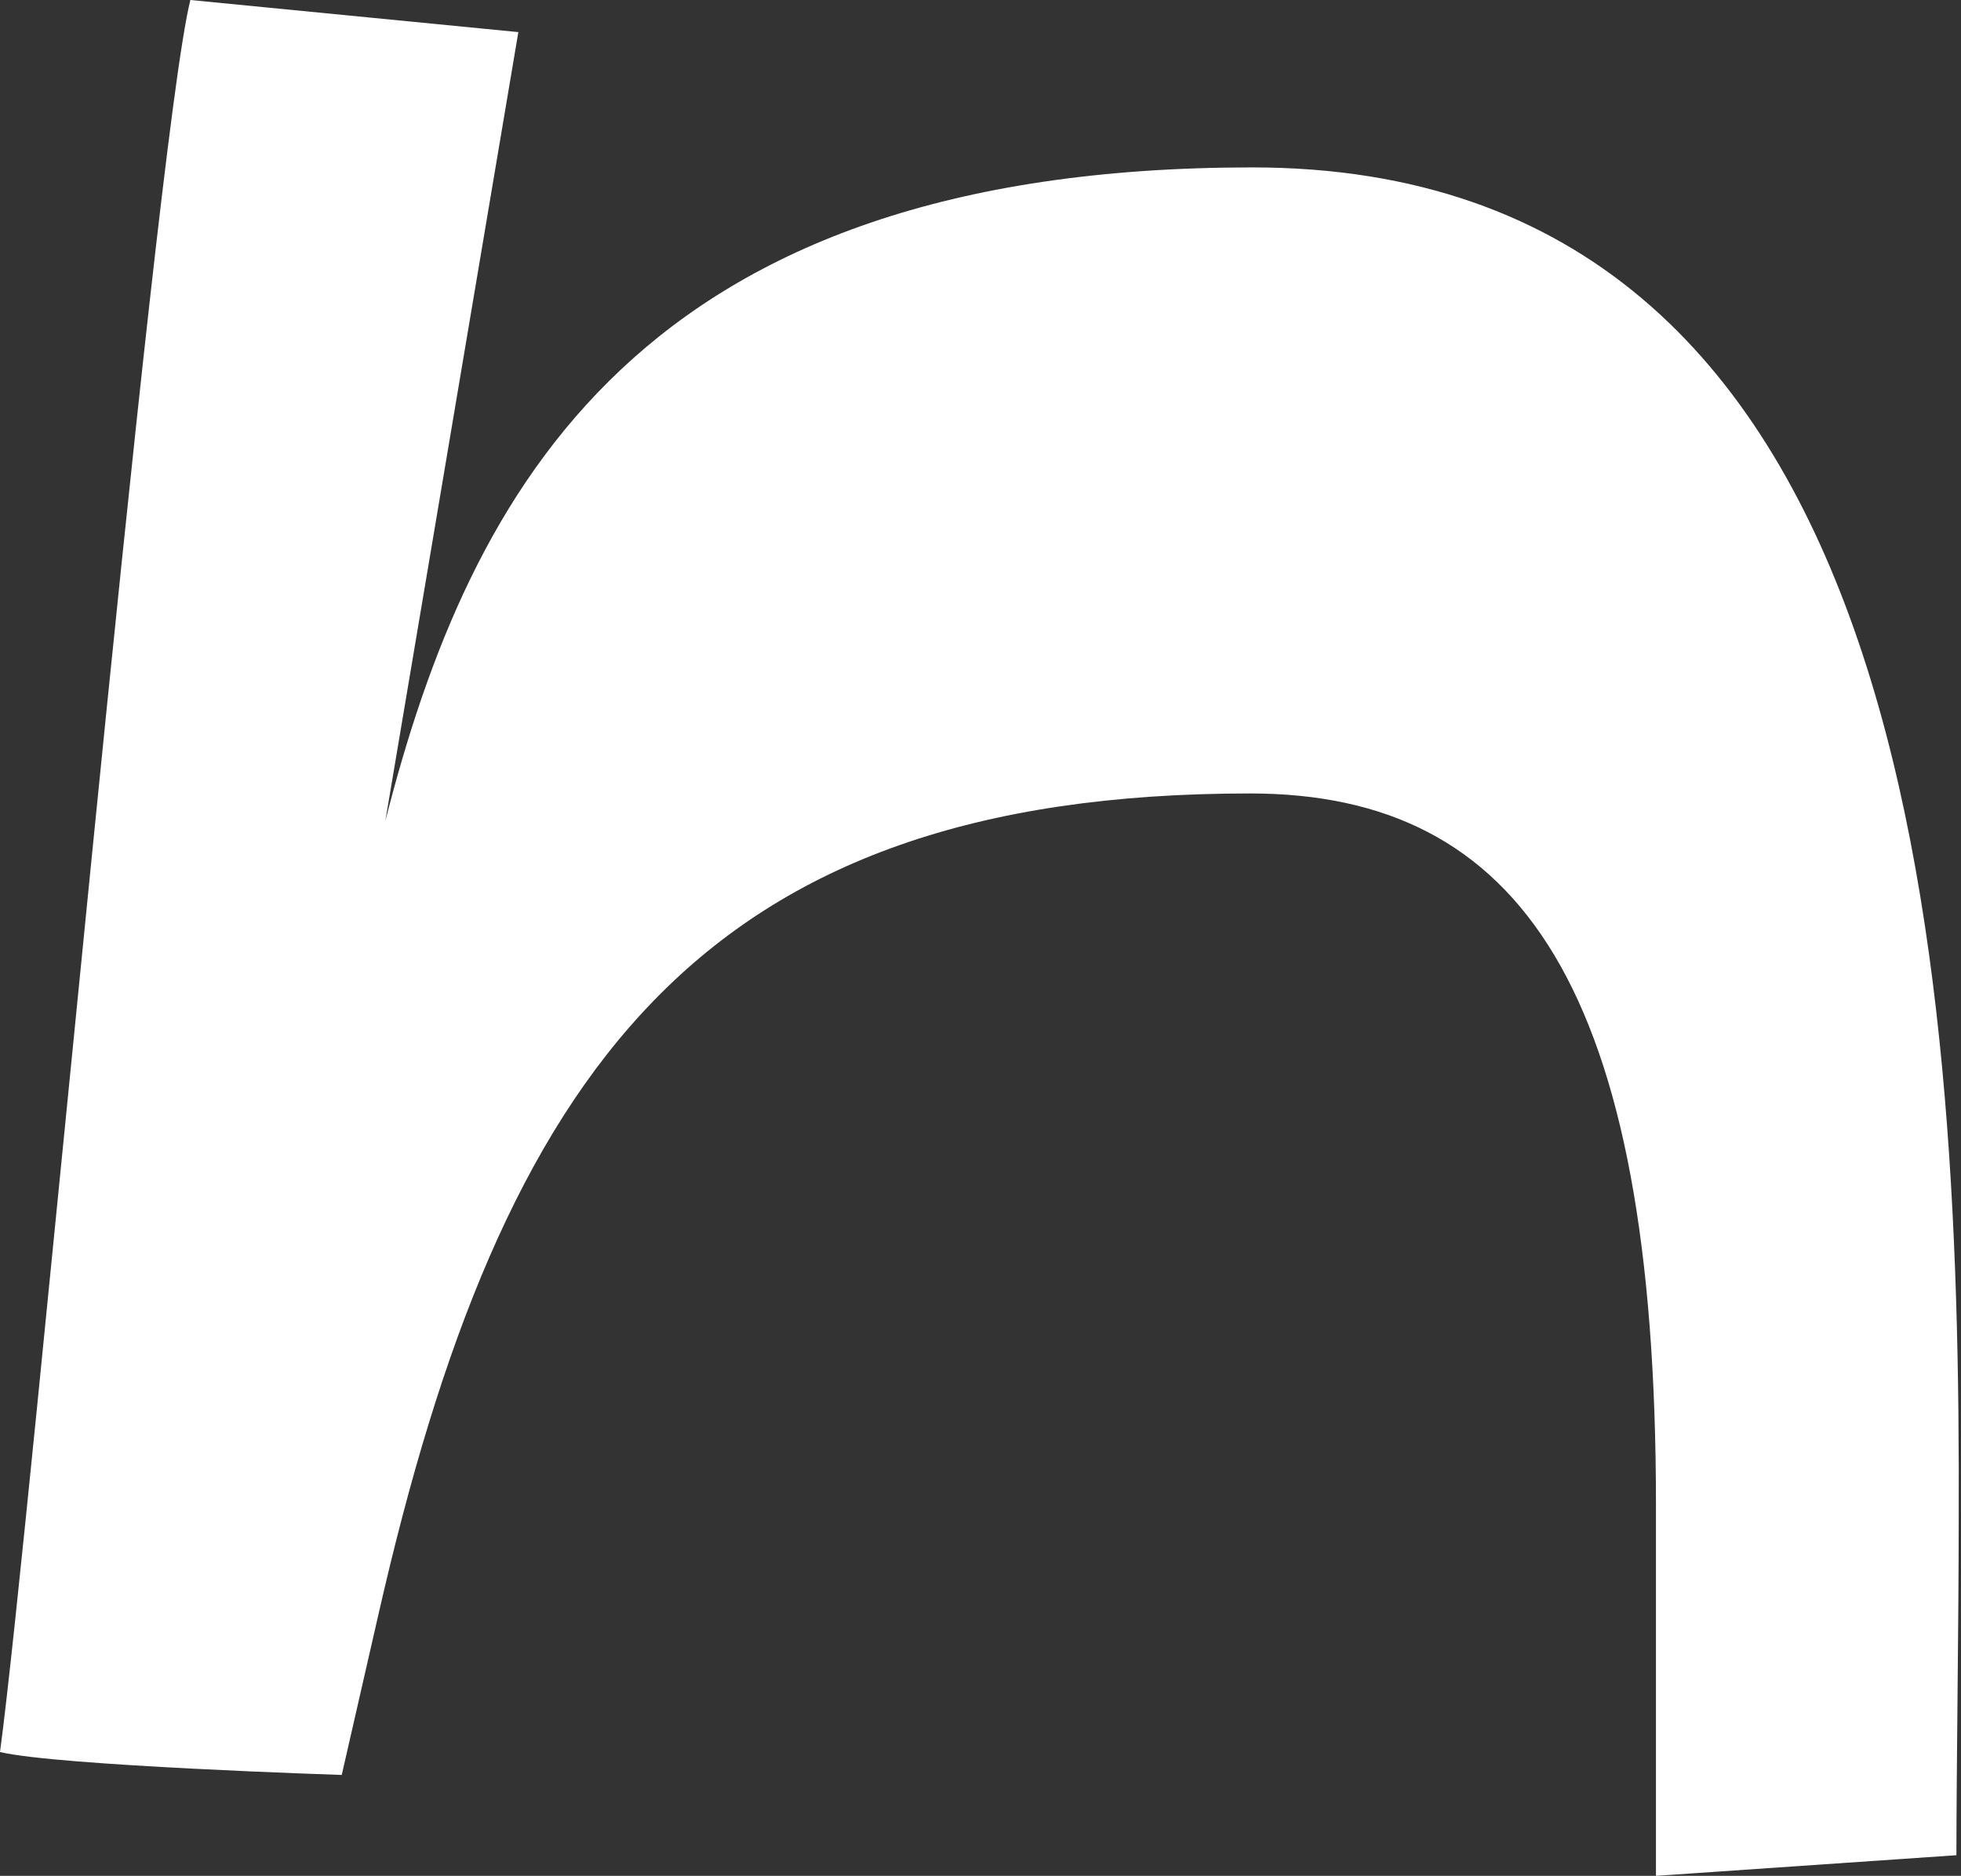
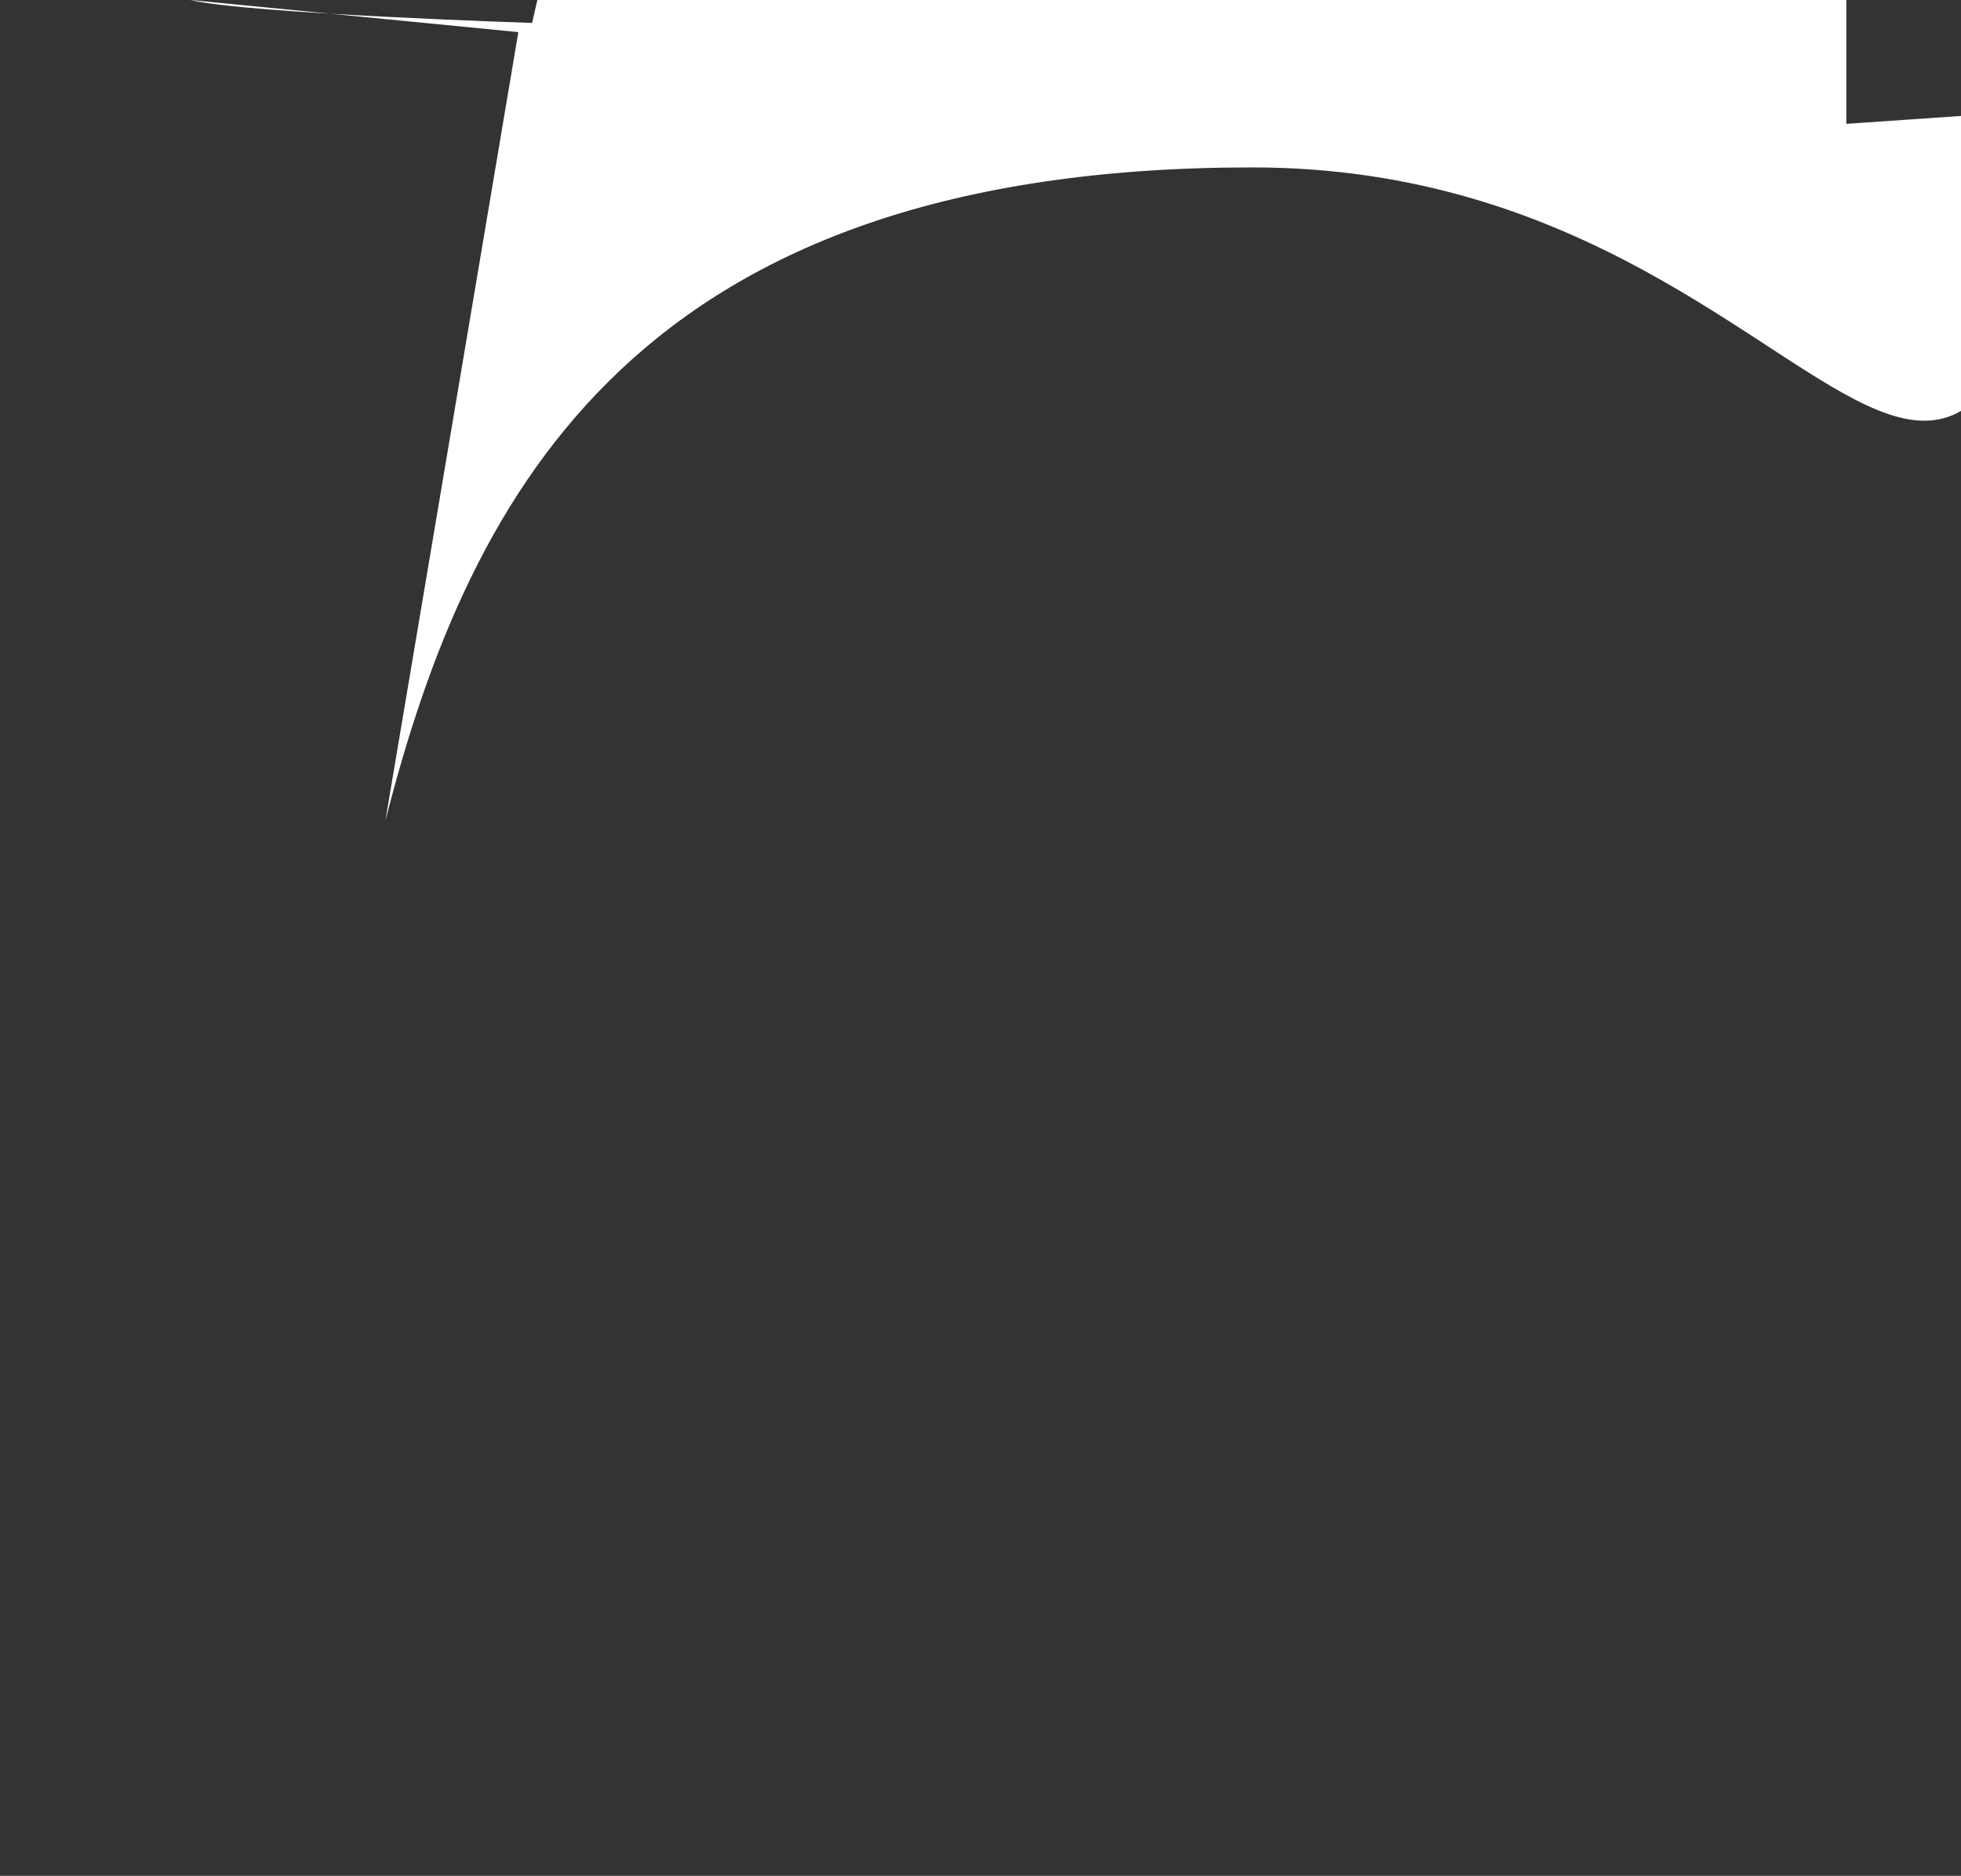
<svg xmlns="http://www.w3.org/2000/svg" version="1.0" id="Layer_1" x="0px" y="0px" viewBox="0 0 85.5 81.8" style="enable-background:new 0 0 85.5 81.8;" xml:space="preserve">
  <rect x="0" y="0" width="85.5" height="81.8" fill="#333333" stroke="none" />
  <style type="text/css">
	.st0{fill:#FFFFFF;}
</style>
-   <path id="XMLID_27_" class="st0" d="M54.6,7.3c-26.7,0-34.1,14-37.8,28.5l5.8-34.4L8.3,0C6.7,6.4,1.3,66.8,0,76.4  c2.5,0.6,14.9,1,14.9,1l1.6-7c5.4-23.7,14-35.8,38-35.8c11.8,0,17.7,8.5,17.7,31v16.2l13.1-0.9c0-3.5,0.1-10.4,0.1-14.5  C85.5,41.3,83.4,7.3,54.6,7.3z" />
+   <path id="XMLID_27_" class="st0" d="M54.6,7.3c-26.7,0-34.1,14-37.8,28.5l5.8-34.4L8.3,0c2.5,0.6,14.9,1,14.9,1l1.6-7c5.4-23.7,14-35.8,38-35.8c11.8,0,17.7,8.5,17.7,31v16.2l13.1-0.9c0-3.5,0.1-10.4,0.1-14.5  C85.5,41.3,83.4,7.3,54.6,7.3z" />
</svg>